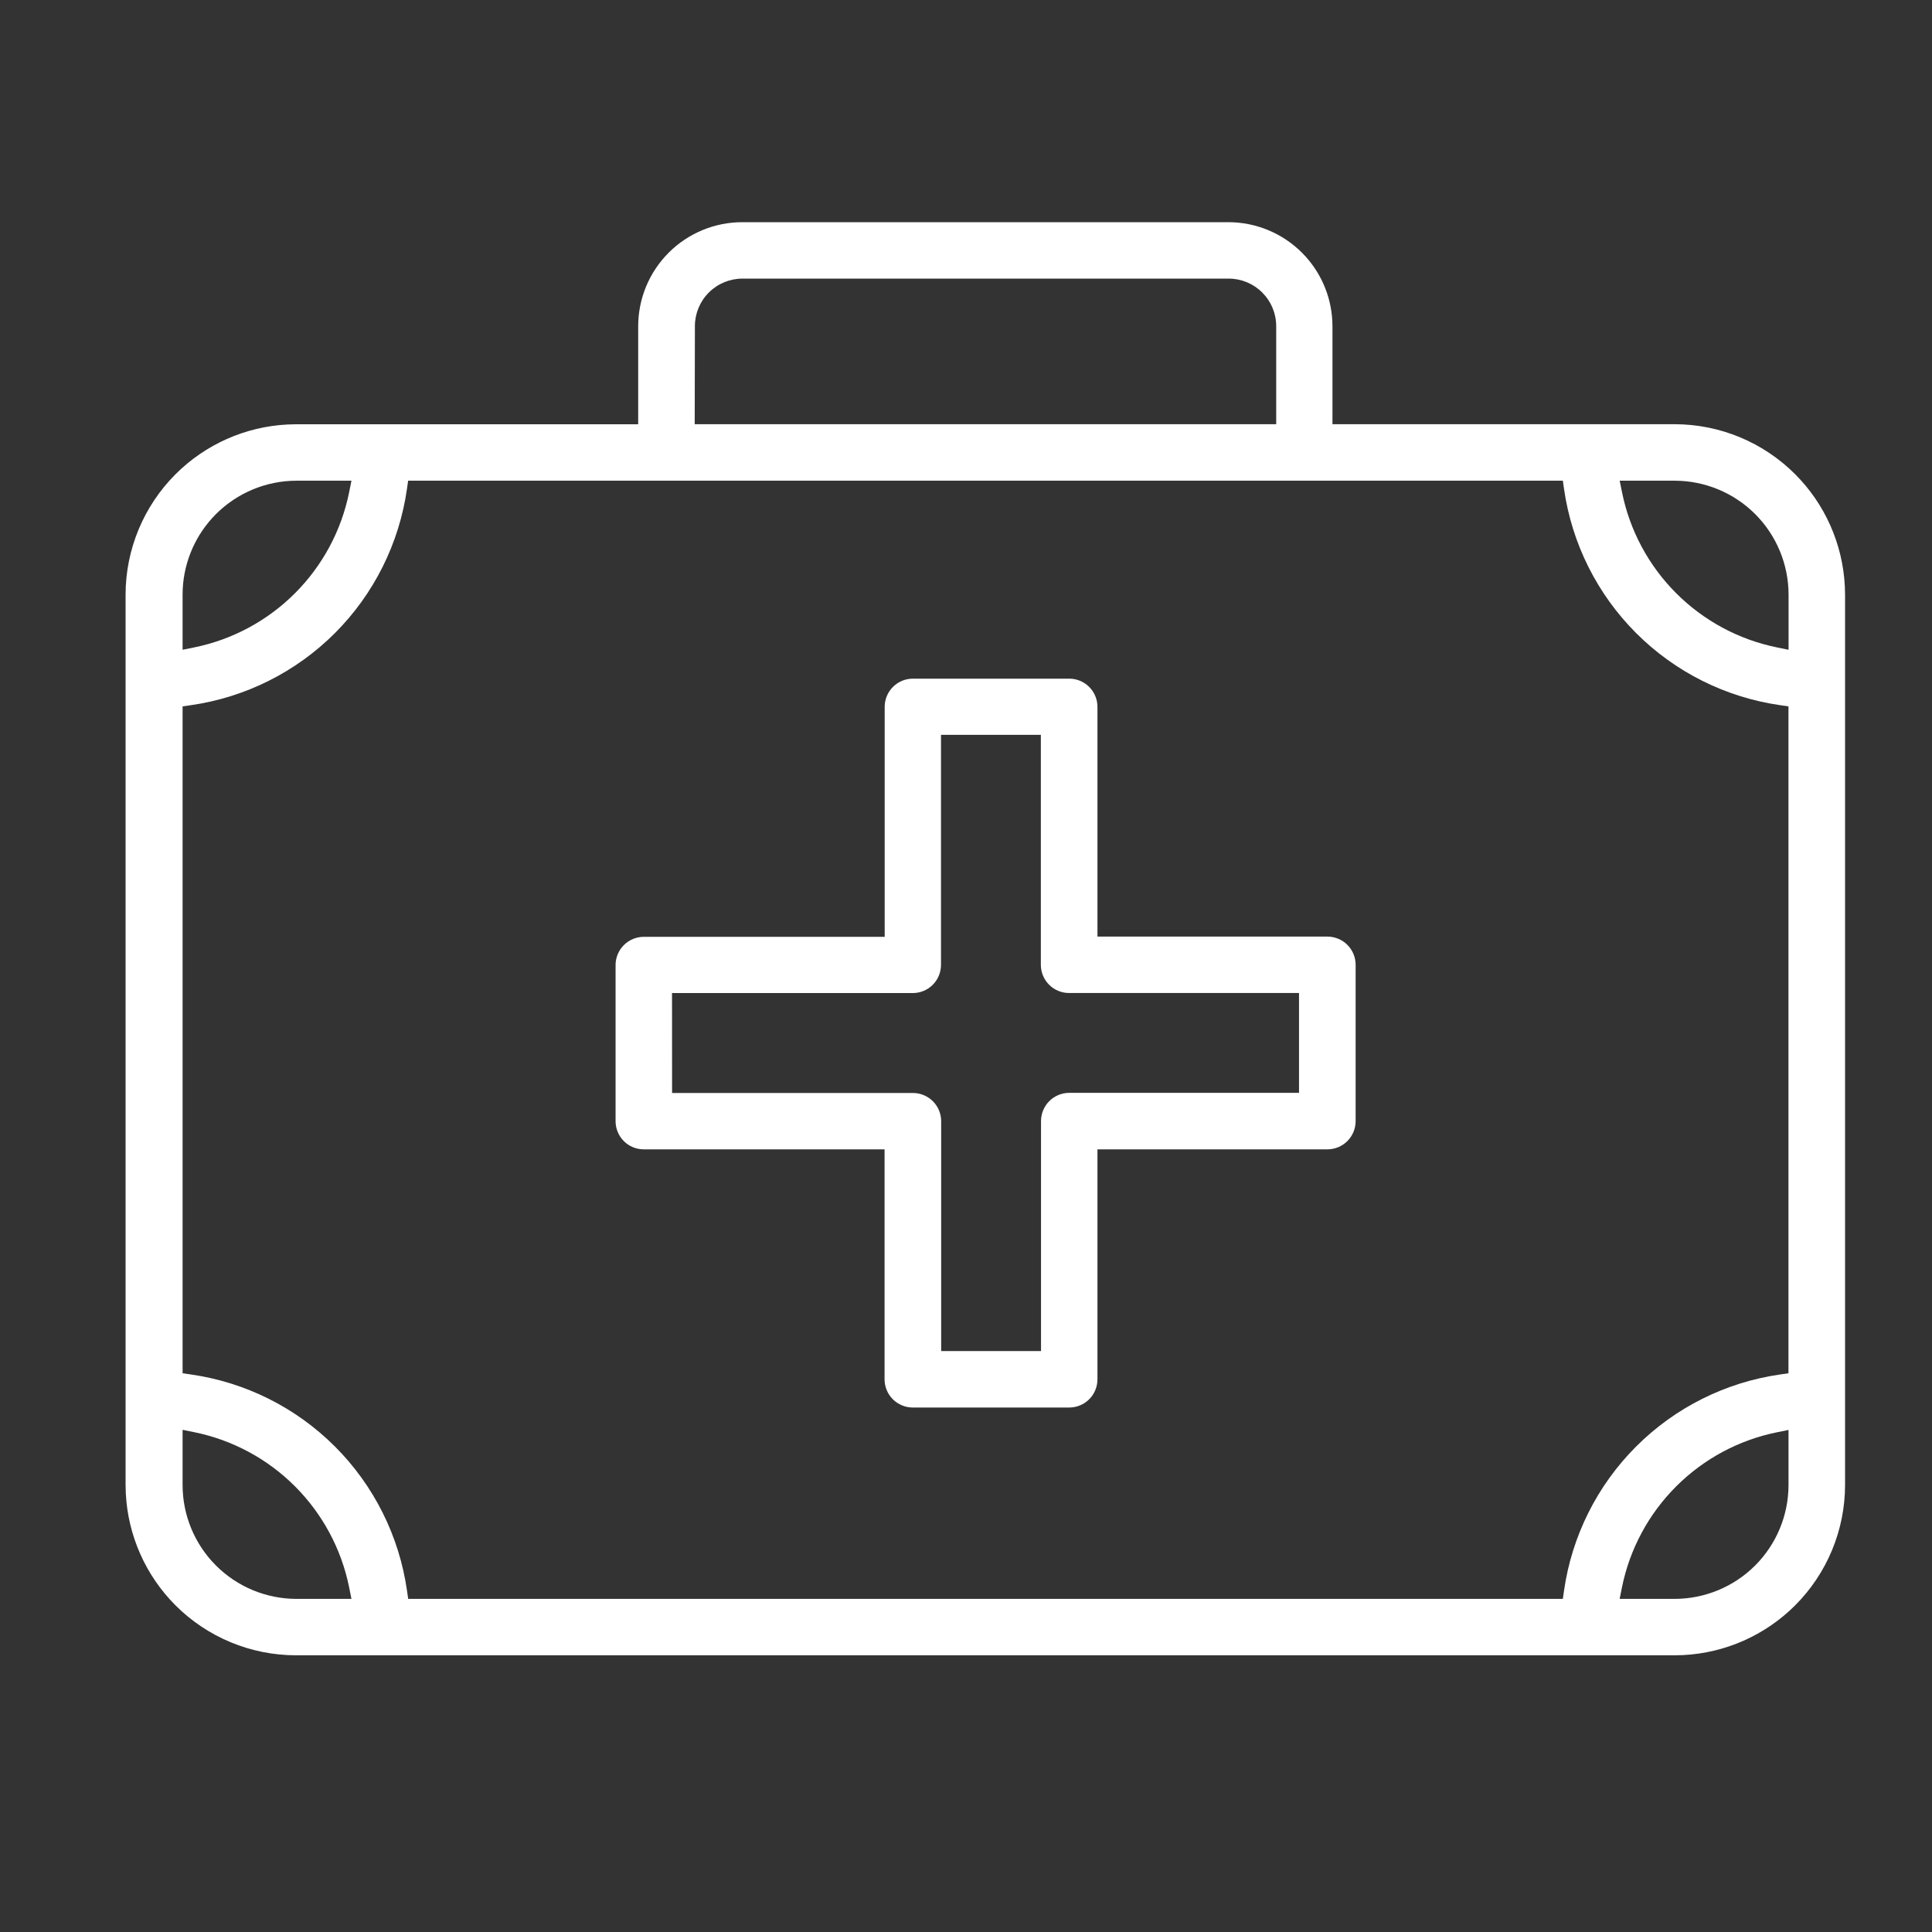
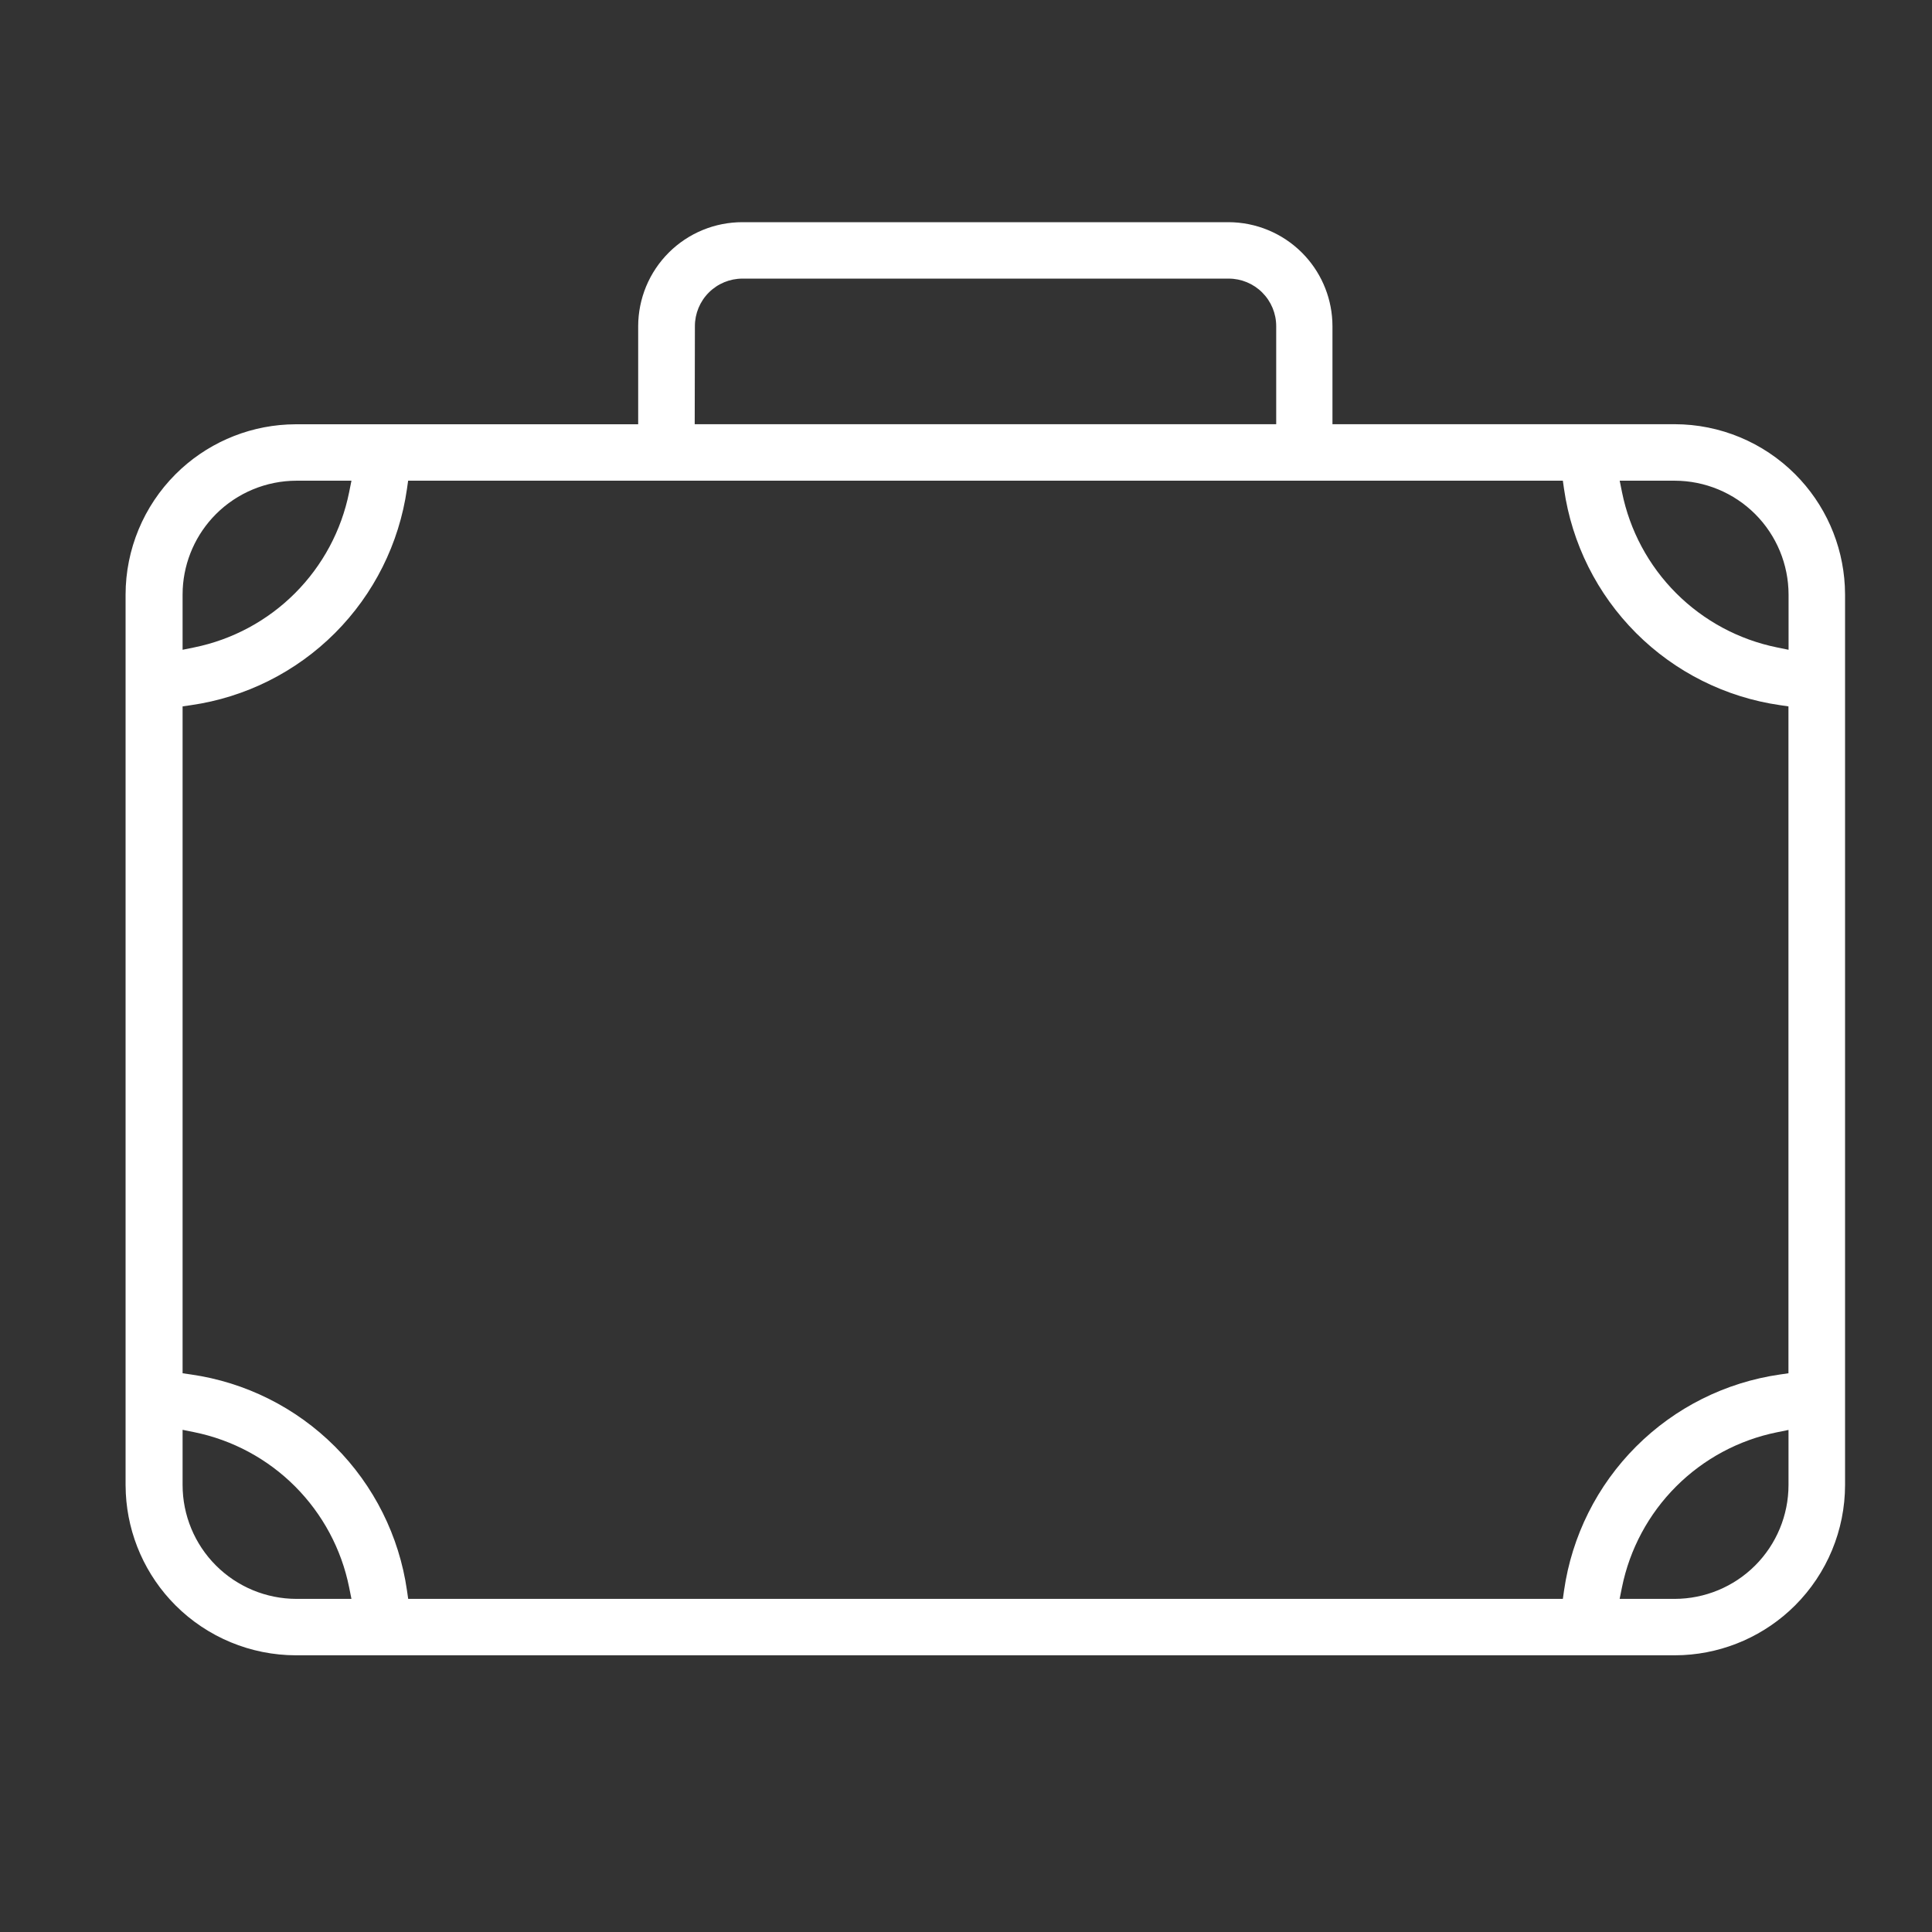
<svg xmlns="http://www.w3.org/2000/svg" width="100" height="100" viewBox="0 0 100 100" fill="none">
  <rect x="0" y="0" width="100" height="100" fill="#333333" stroke="none" />
  <path d="M63.583 11.5C65.011 11.502 66.379 12.07 67.389 13.079C68.335 14.025 68.894 15.287 68.961 16.617L68.968 16.885V21.957H86.684C89.021 21.96 91.261 22.89 92.914 24.543C94.463 26.092 95.377 28.158 95.488 30.336L95.5 30.773V76.863C95.498 79.2 94.568 81.441 92.915 83.094C91.365 84.643 89.299 85.557 87.121 85.667L86.685 85.678H15.315C12.978 85.675 10.738 84.746 9.085 83.094C7.536 81.544 6.622 79.478 6.512 77.3L6.5 76.862V30.776C6.503 28.439 7.433 26.199 9.086 24.546C10.635 22.997 12.701 22.082 14.879 21.972L15.316 21.96H33.032V16.885C33.033 16.177 33.174 15.475 33.445 14.821C33.717 14.168 34.115 13.574 34.616 13.074C35.117 12.574 35.713 12.177 36.367 11.907C37.022 11.637 37.723 11.499 38.431 11.5H63.583ZM9.451 76.863C9.452 78.426 10.072 79.924 11.177 81.029C12.281 82.134 13.779 82.756 15.342 82.758H18.191L18.071 82.158C17.672 80.18 16.697 78.363 15.271 76.935C13.844 75.507 12.029 74.531 10.051 74.129L9.451 74.007V76.863ZM21.125 24.881L21.064 25.31C20.659 28.134 19.353 30.75 17.337 32.768C15.32 34.785 12.704 36.095 9.88 36.5L9.451 36.562V71.08L9.88 71.142C12.703 71.546 15.32 72.855 17.337 74.872C19.354 76.889 20.662 79.505 21.066 82.328L21.128 82.758H80.893L80.954 82.328C81.359 79.505 82.668 76.889 84.685 74.872C86.701 72.855 89.318 71.546 92.142 71.142L92.57 71.08V36.562L92.142 36.5C89.318 36.095 86.701 34.785 84.685 32.768C82.668 30.75 81.359 28.133 80.954 25.31L80.893 24.881H21.125ZM91.974 74.135C89.996 74.536 88.181 75.512 86.755 76.939C85.329 78.365 84.354 80.181 83.953 82.158L83.832 82.758H86.683C88.243 82.755 89.742 82.134 90.846 81.03C91.949 79.927 92.57 78.431 92.573 76.87V74.013L91.974 74.135ZM15.342 24.881C13.78 24.884 12.282 25.506 11.178 26.61C10.143 27.646 9.532 29.027 9.458 30.482L9.451 30.775V33.632L10.051 33.51C12.029 33.108 13.844 32.131 15.271 30.703C16.697 29.275 17.672 27.458 18.071 25.48L18.191 24.881H15.342ZM83.835 24.881L83.956 25.48C84.356 27.458 85.33 29.275 86.757 30.703C88.183 32.131 89.999 33.108 91.977 33.51L92.576 33.632V30.774C92.573 29.213 91.952 27.714 90.848 26.609C89.743 25.505 88.247 24.884 86.686 24.881H83.835ZM38.429 14.421C37.776 14.421 37.15 14.68 36.688 15.142C36.227 15.603 35.968 16.228 35.968 16.88L35.958 21.957H66.056V16.881C66.056 16.228 65.796 15.603 65.335 15.142C64.874 14.68 64.248 14.421 63.596 14.421H38.429Z" fill="white" />
-   <path d="M55.344 35.127C55.731 35.127 56.102 35.281 56.376 35.555C56.65 35.828 56.804 36.2 56.804 36.587V48.477H68.706C68.897 48.478 69.088 48.516 69.265 48.589C69.442 48.662 69.604 48.77 69.739 48.905C69.875 49.041 69.982 49.202 70.056 49.379C70.129 49.556 70.167 49.747 70.167 49.938V58.03C70.167 58.222 70.129 58.412 70.056 58.589C69.982 58.766 69.875 58.927 69.739 59.062C69.604 59.198 69.442 59.306 69.265 59.379C69.088 59.452 68.898 59.49 68.706 59.49H56.804V71.393C56.804 71.78 56.65 72.152 56.376 72.426C56.102 72.699 55.731 72.853 55.344 72.853H47.245C46.858 72.853 46.487 72.699 46.213 72.426C45.939 72.152 45.785 71.78 45.785 71.393V59.49H33.323C32.934 59.49 32.563 59.338 32.291 59.065C32.017 58.792 31.862 58.42 31.862 58.033V49.95C31.862 49.563 32.017 49.192 32.291 48.918C32.565 48.644 32.936 48.49 33.323 48.49H45.791V36.587C45.791 36.2 45.945 35.828 46.219 35.555C46.492 35.281 46.864 35.127 47.251 35.127H55.344ZM48.706 38.035V49.941C48.706 50.328 48.552 50.7 48.278 50.974C48.005 51.247 47.632 51.401 47.245 51.401H34.783L34.784 51.901L34.787 56.573H47.254C47.641 56.573 48.013 56.727 48.287 57.001C48.56 57.275 48.715 57.646 48.715 58.033V69.93H53.883V58.027C53.883 57.64 54.037 57.268 54.31 56.994C54.584 56.72 54.956 56.566 55.344 56.566H67.237V51.398H55.334C54.947 51.398 54.575 51.244 54.302 50.971C54.028 50.697 53.874 50.325 53.874 49.938V38.035H48.706Z" fill="white" />
</svg>